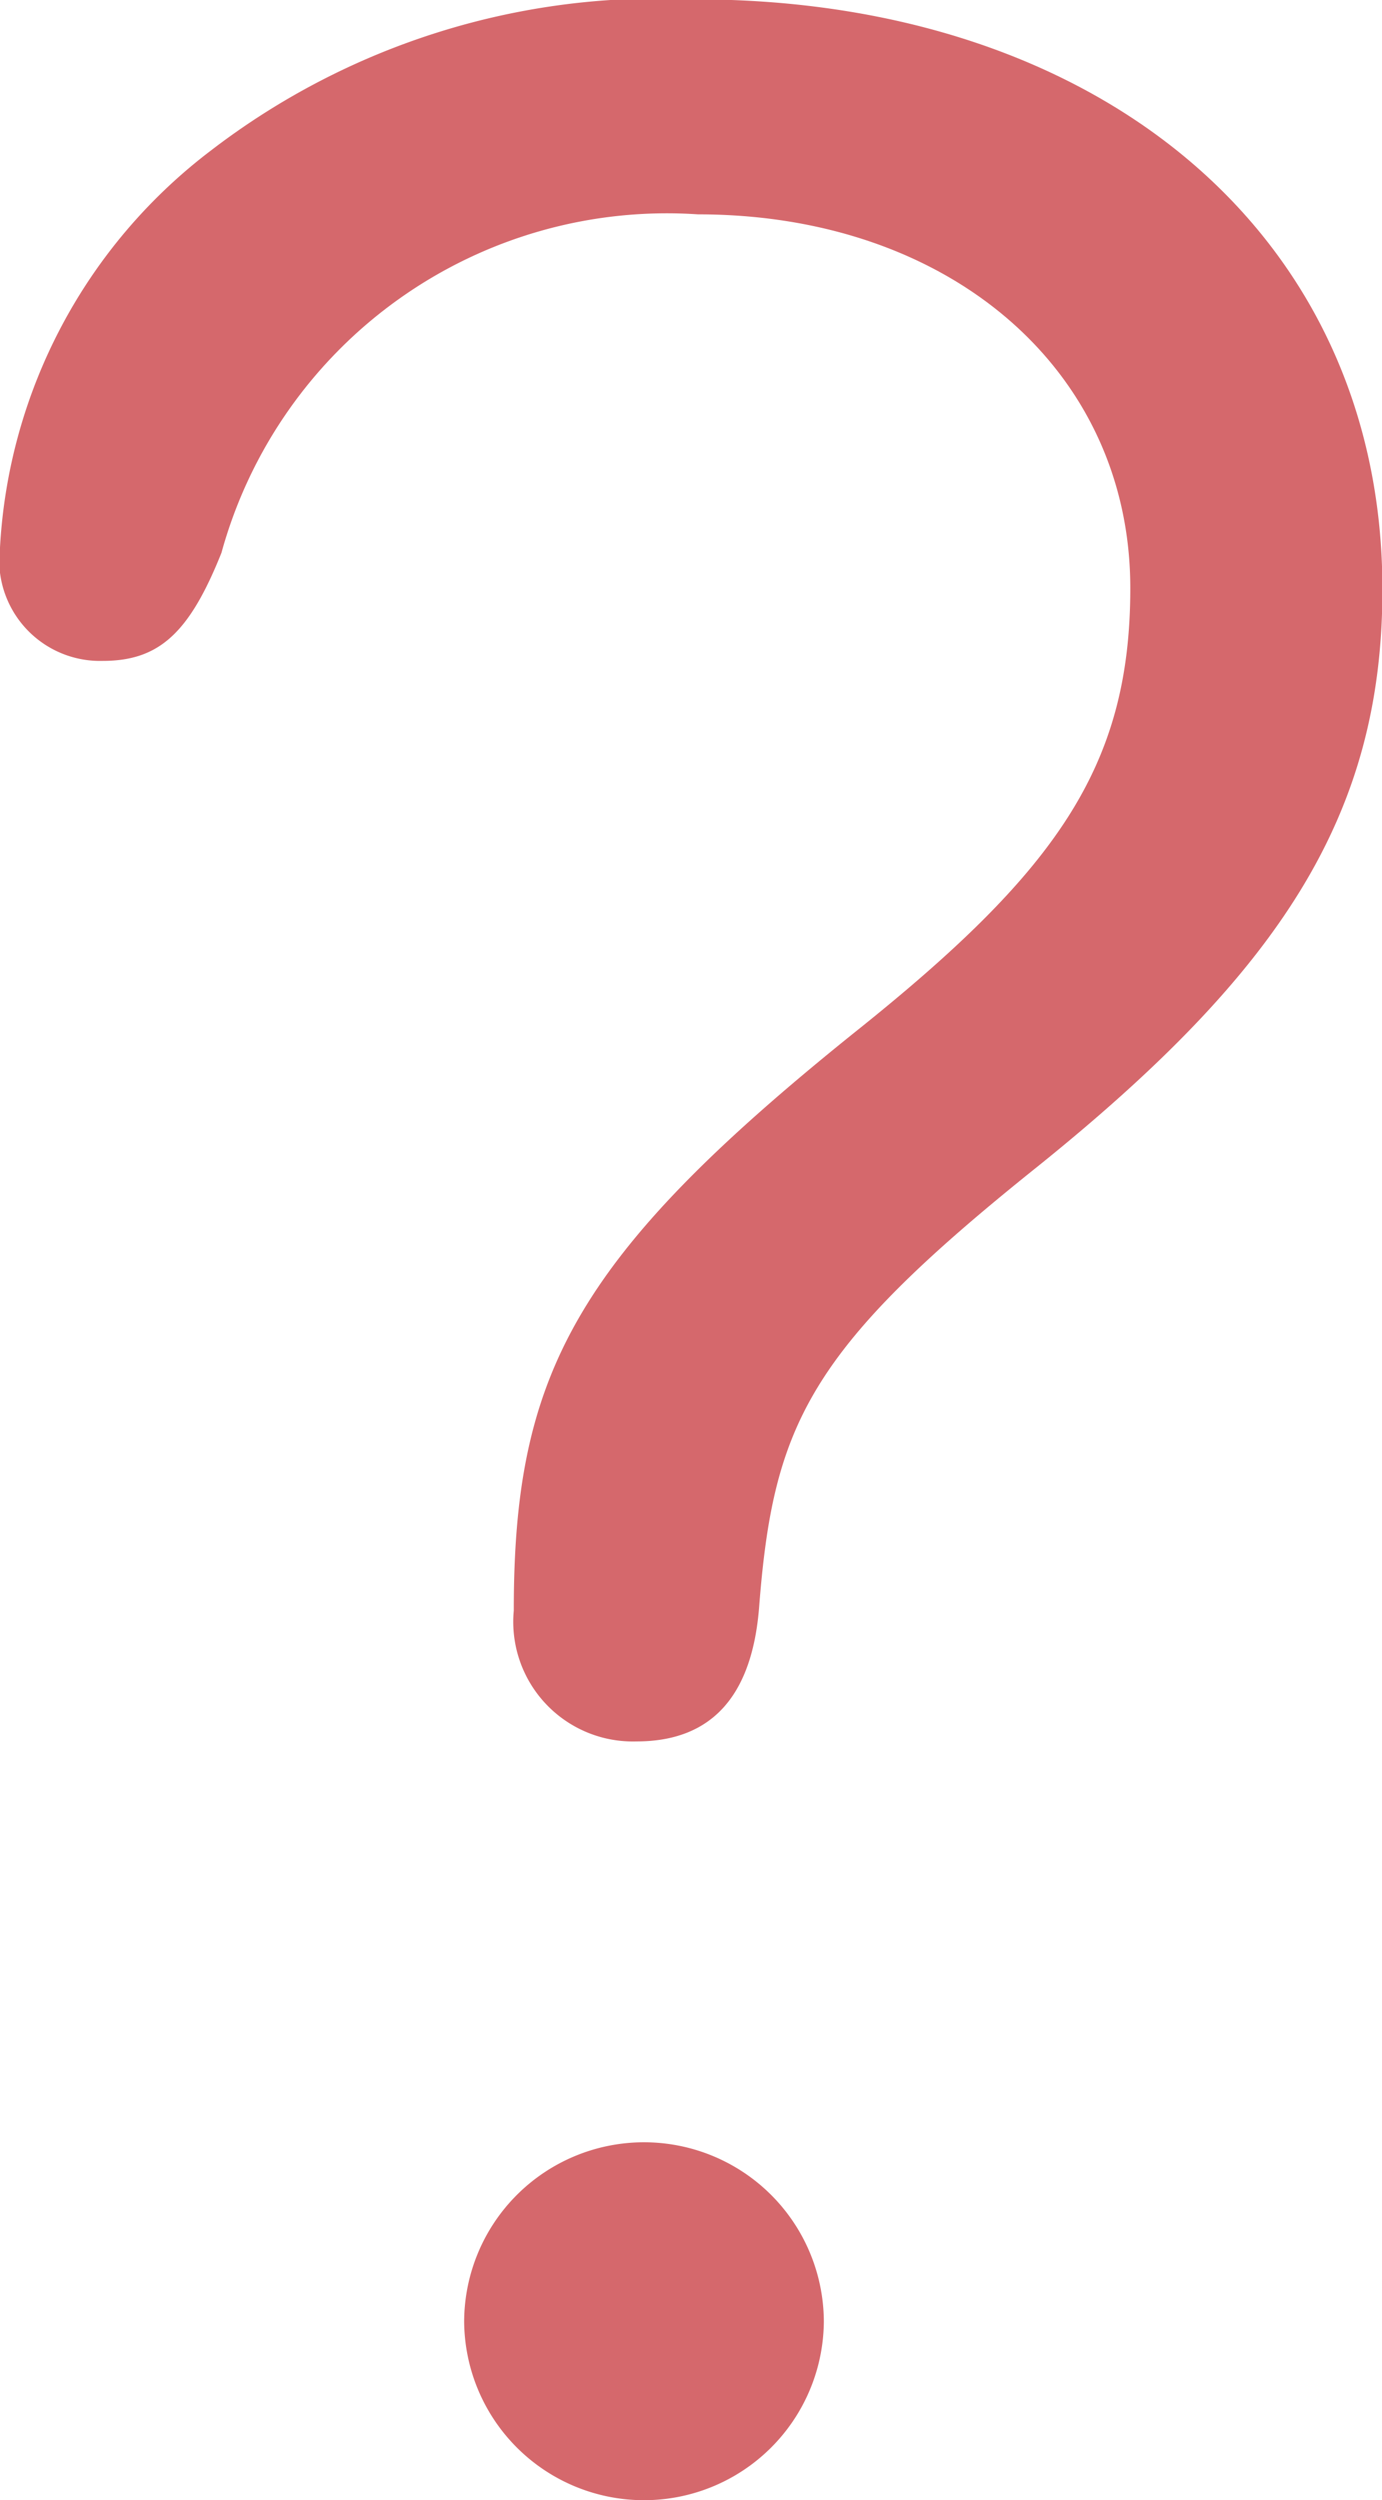
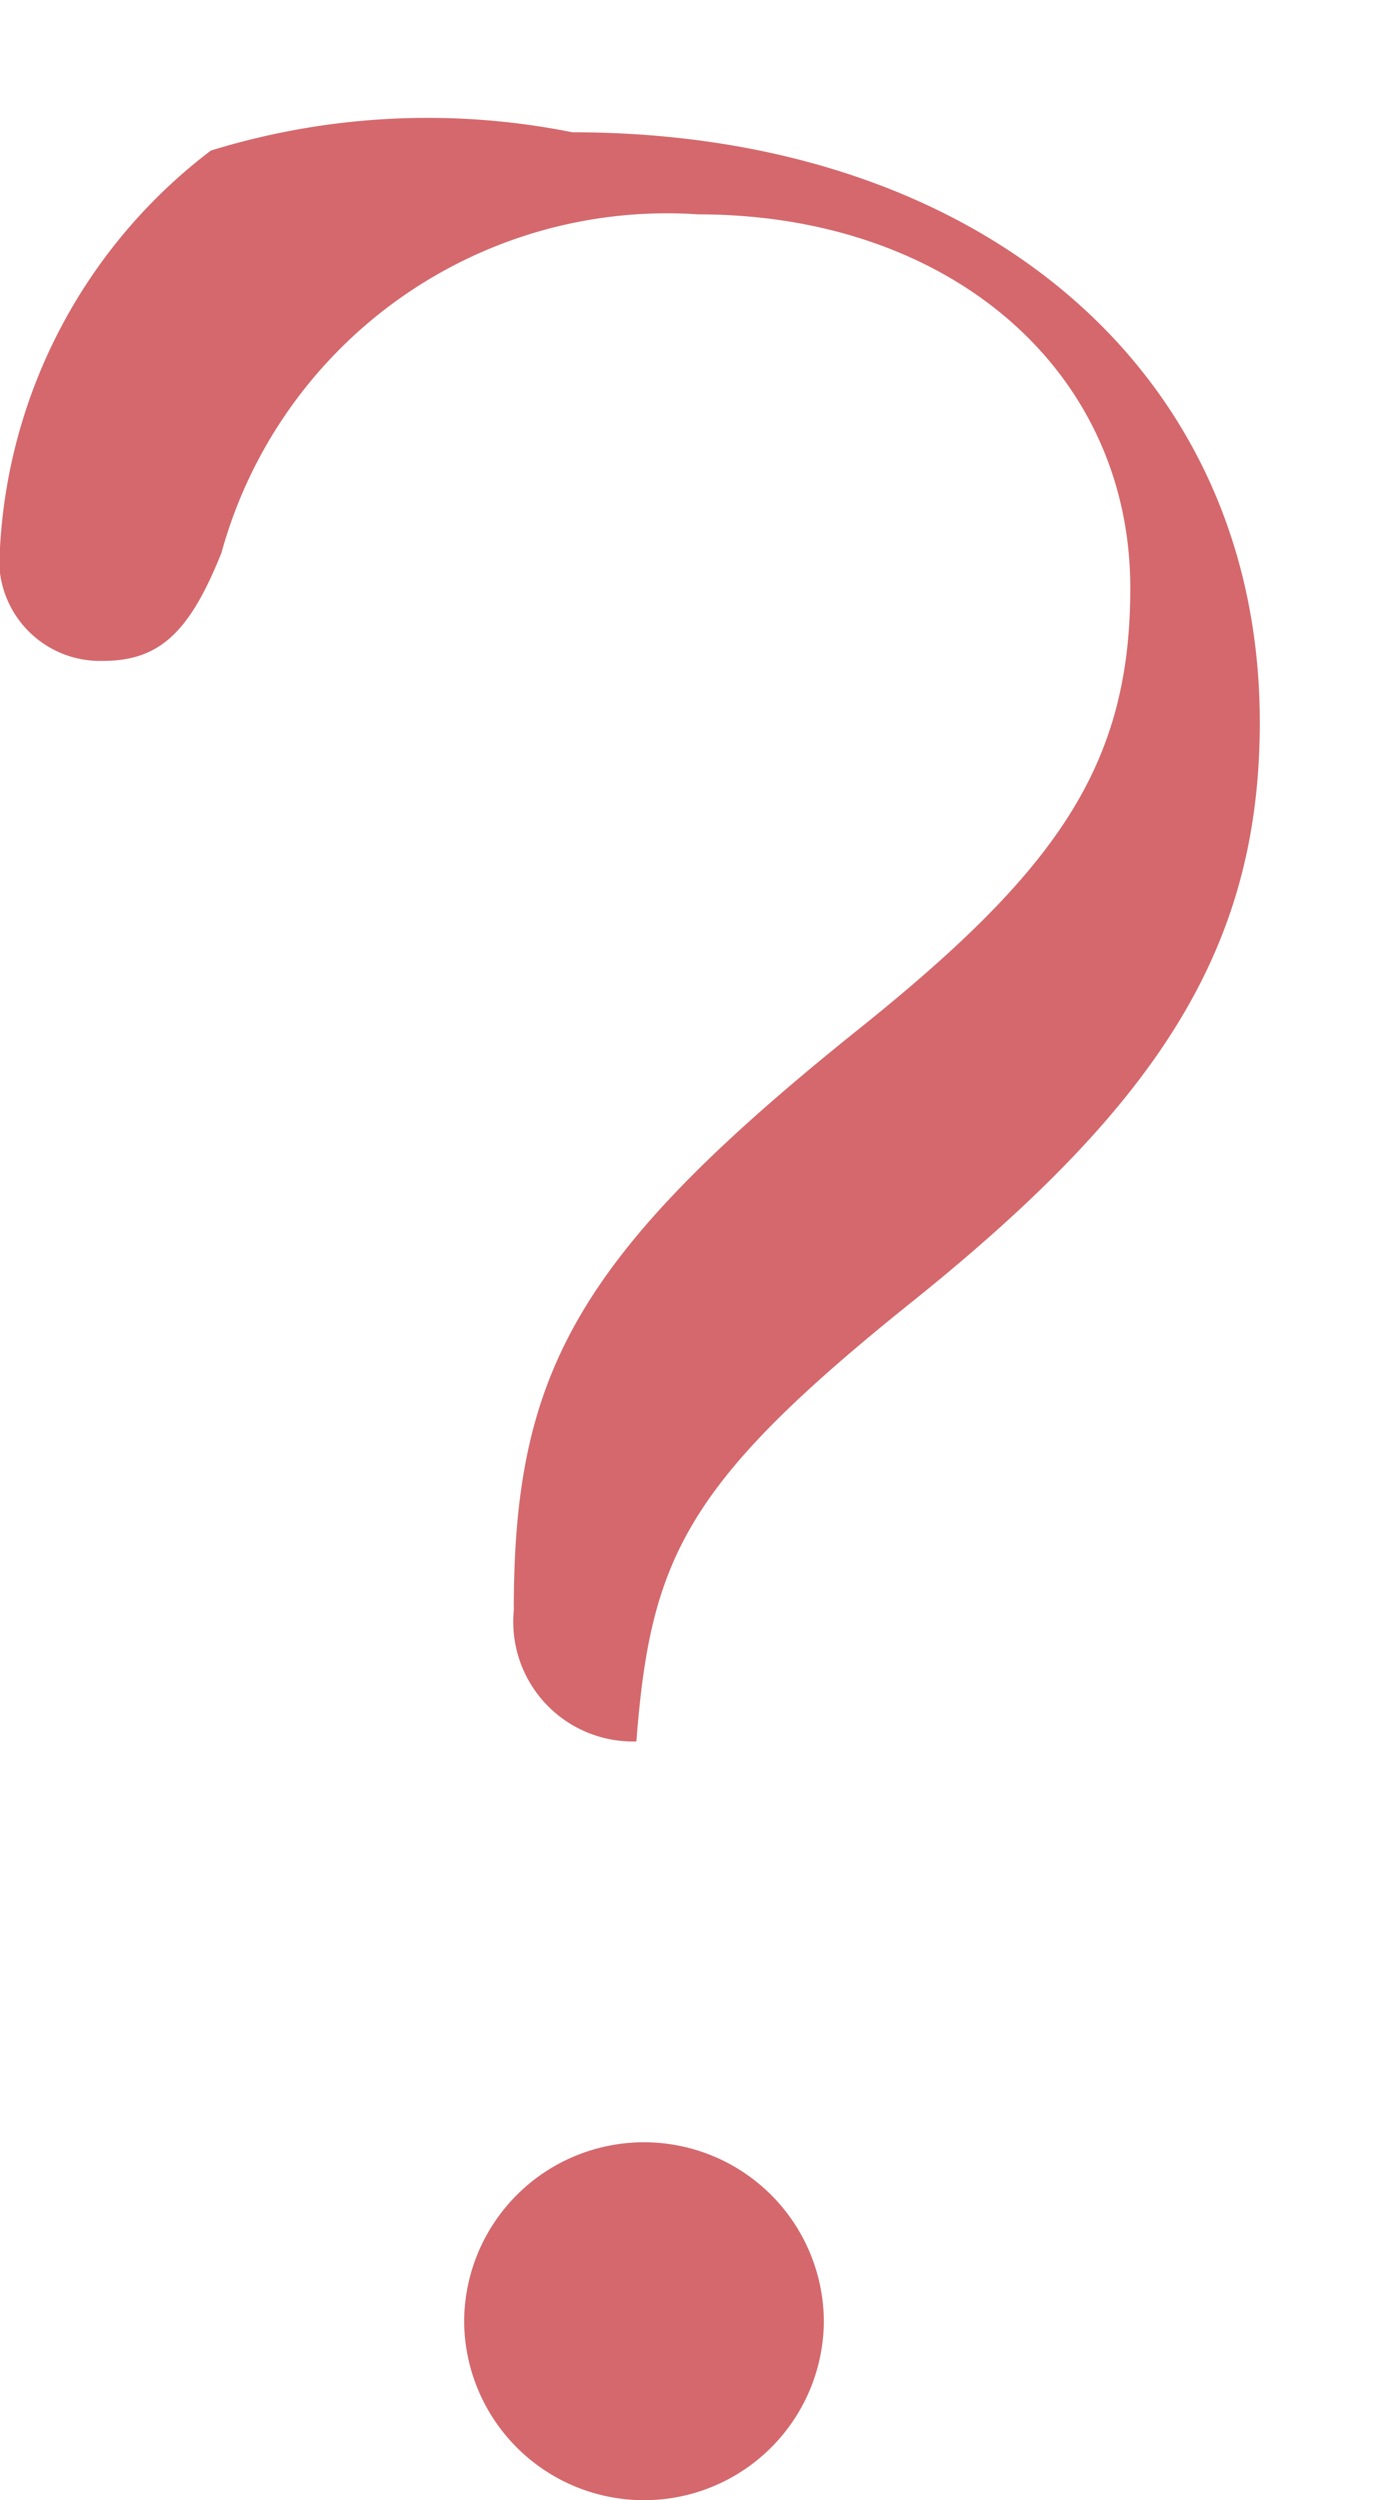
<svg xmlns="http://www.w3.org/2000/svg" width="16.906" height="30.582" viewBox="0 0 16.906 30.582">
-   <path d="M7.846-12.267a1.464,1.464,0,0,0,1.5,1.6q1.365,0,1.5-1.626c.173-2.254.607-3.164,3.4-5.4,2.991-2.406,4.226-4.313,4.226-7.066,0-4.335-3.468-7.217-8.41-7.217A8.987,8.987,0,0,0,4.14-30.126a6.545,6.545,0,0,0-2.579,4.855,1.233,1.233,0,0,0,1.257,1.387c.694,0,1.062-.347,1.452-1.322a5.652,5.652,0,0,1,5.83-4.14c3.078,0,5.288,1.907,5.288,4.573,0,2.189-.91,3.468-3.381,5.44C8.583-16.58,7.846-15.149,7.846-12.267ZM7.239-3.575A2.2,2.2,0,0,0,9.428-1.386a2.2,2.2,0,0,0,2.211-2.189A2.2,2.2,0,0,0,9.428-5.764,2.2,2.2,0,0,0,7.239-3.575Z" transform="translate(-1.561 31.968)" fill="#d5686c" />
+   <path d="M7.846-12.267a1.464,1.464,0,0,0,1.5,1.6c.173-2.254.607-3.164,3.4-5.4,2.991-2.406,4.226-4.313,4.226-7.066,0-4.335-3.468-7.217-8.41-7.217A8.987,8.987,0,0,0,4.14-30.126a6.545,6.545,0,0,0-2.579,4.855,1.233,1.233,0,0,0,1.257,1.387c.694,0,1.062-.347,1.452-1.322a5.652,5.652,0,0,1,5.83-4.14c3.078,0,5.288,1.907,5.288,4.573,0,2.189-.91,3.468-3.381,5.44C8.583-16.58,7.846-15.149,7.846-12.267ZM7.239-3.575A2.2,2.2,0,0,0,9.428-1.386a2.2,2.2,0,0,0,2.211-2.189A2.2,2.2,0,0,0,9.428-5.764,2.2,2.2,0,0,0,7.239-3.575Z" transform="translate(-1.561 31.968)" fill="#d5686c" />
</svg>